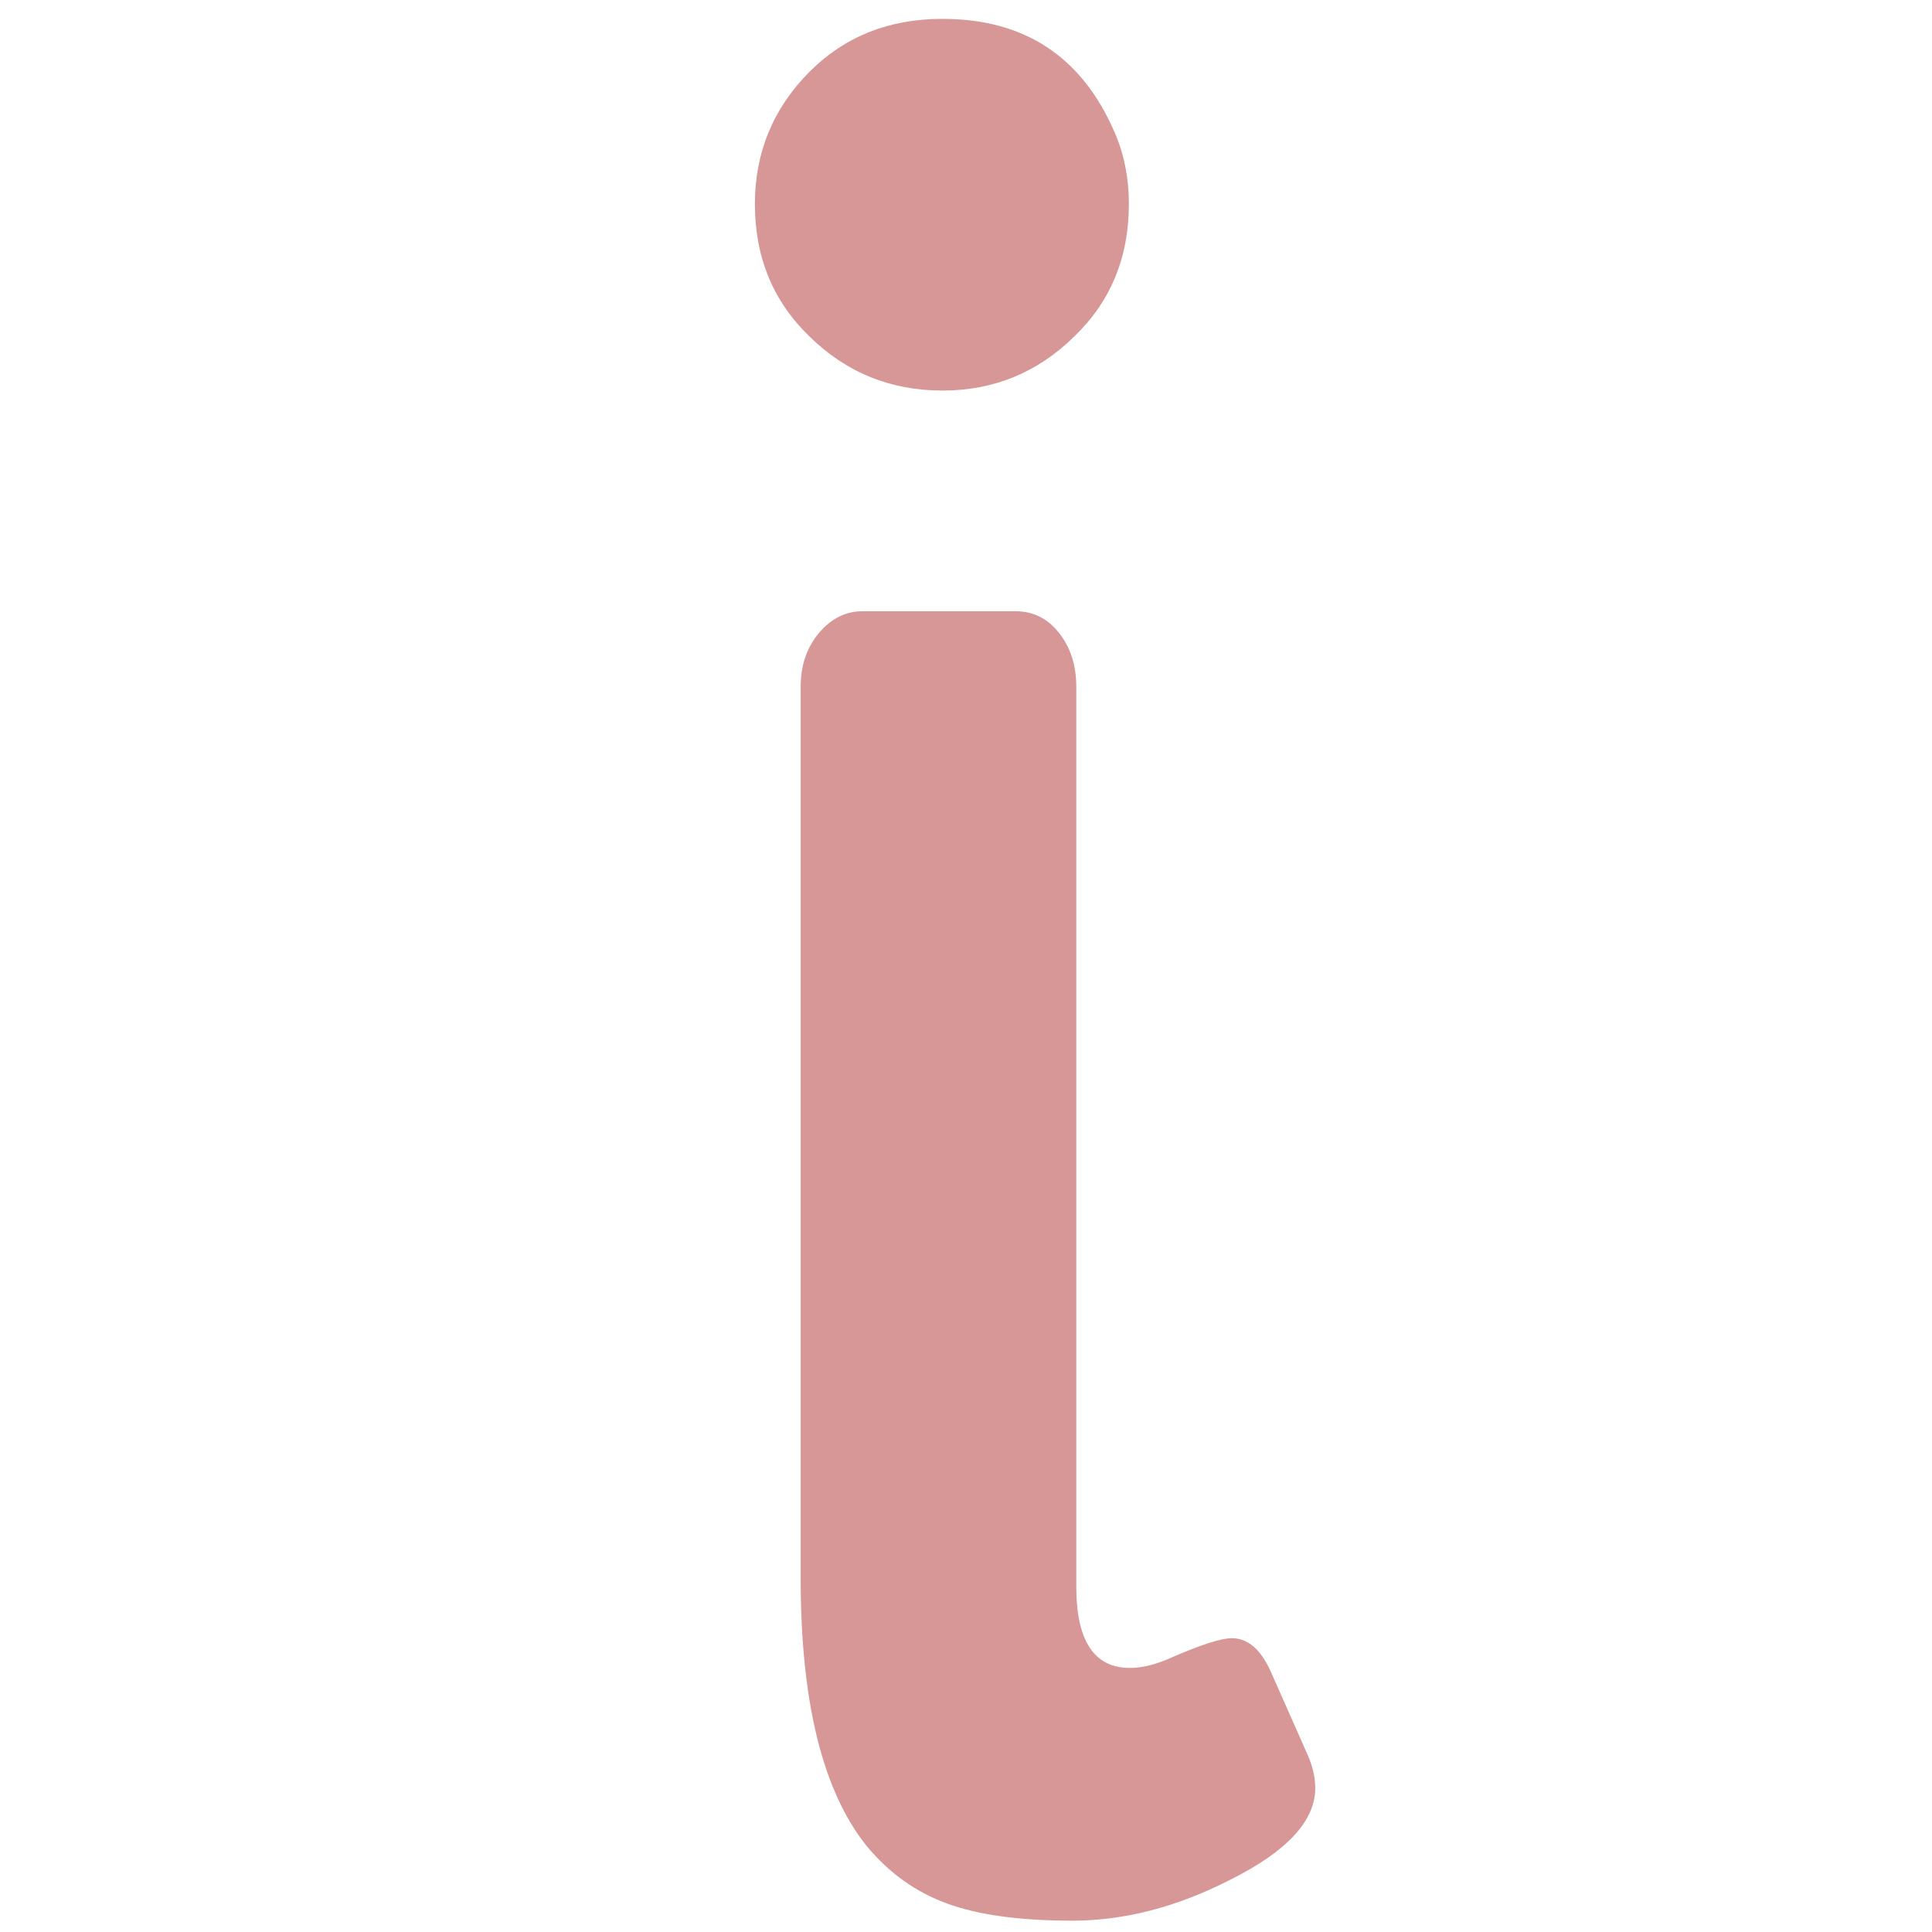
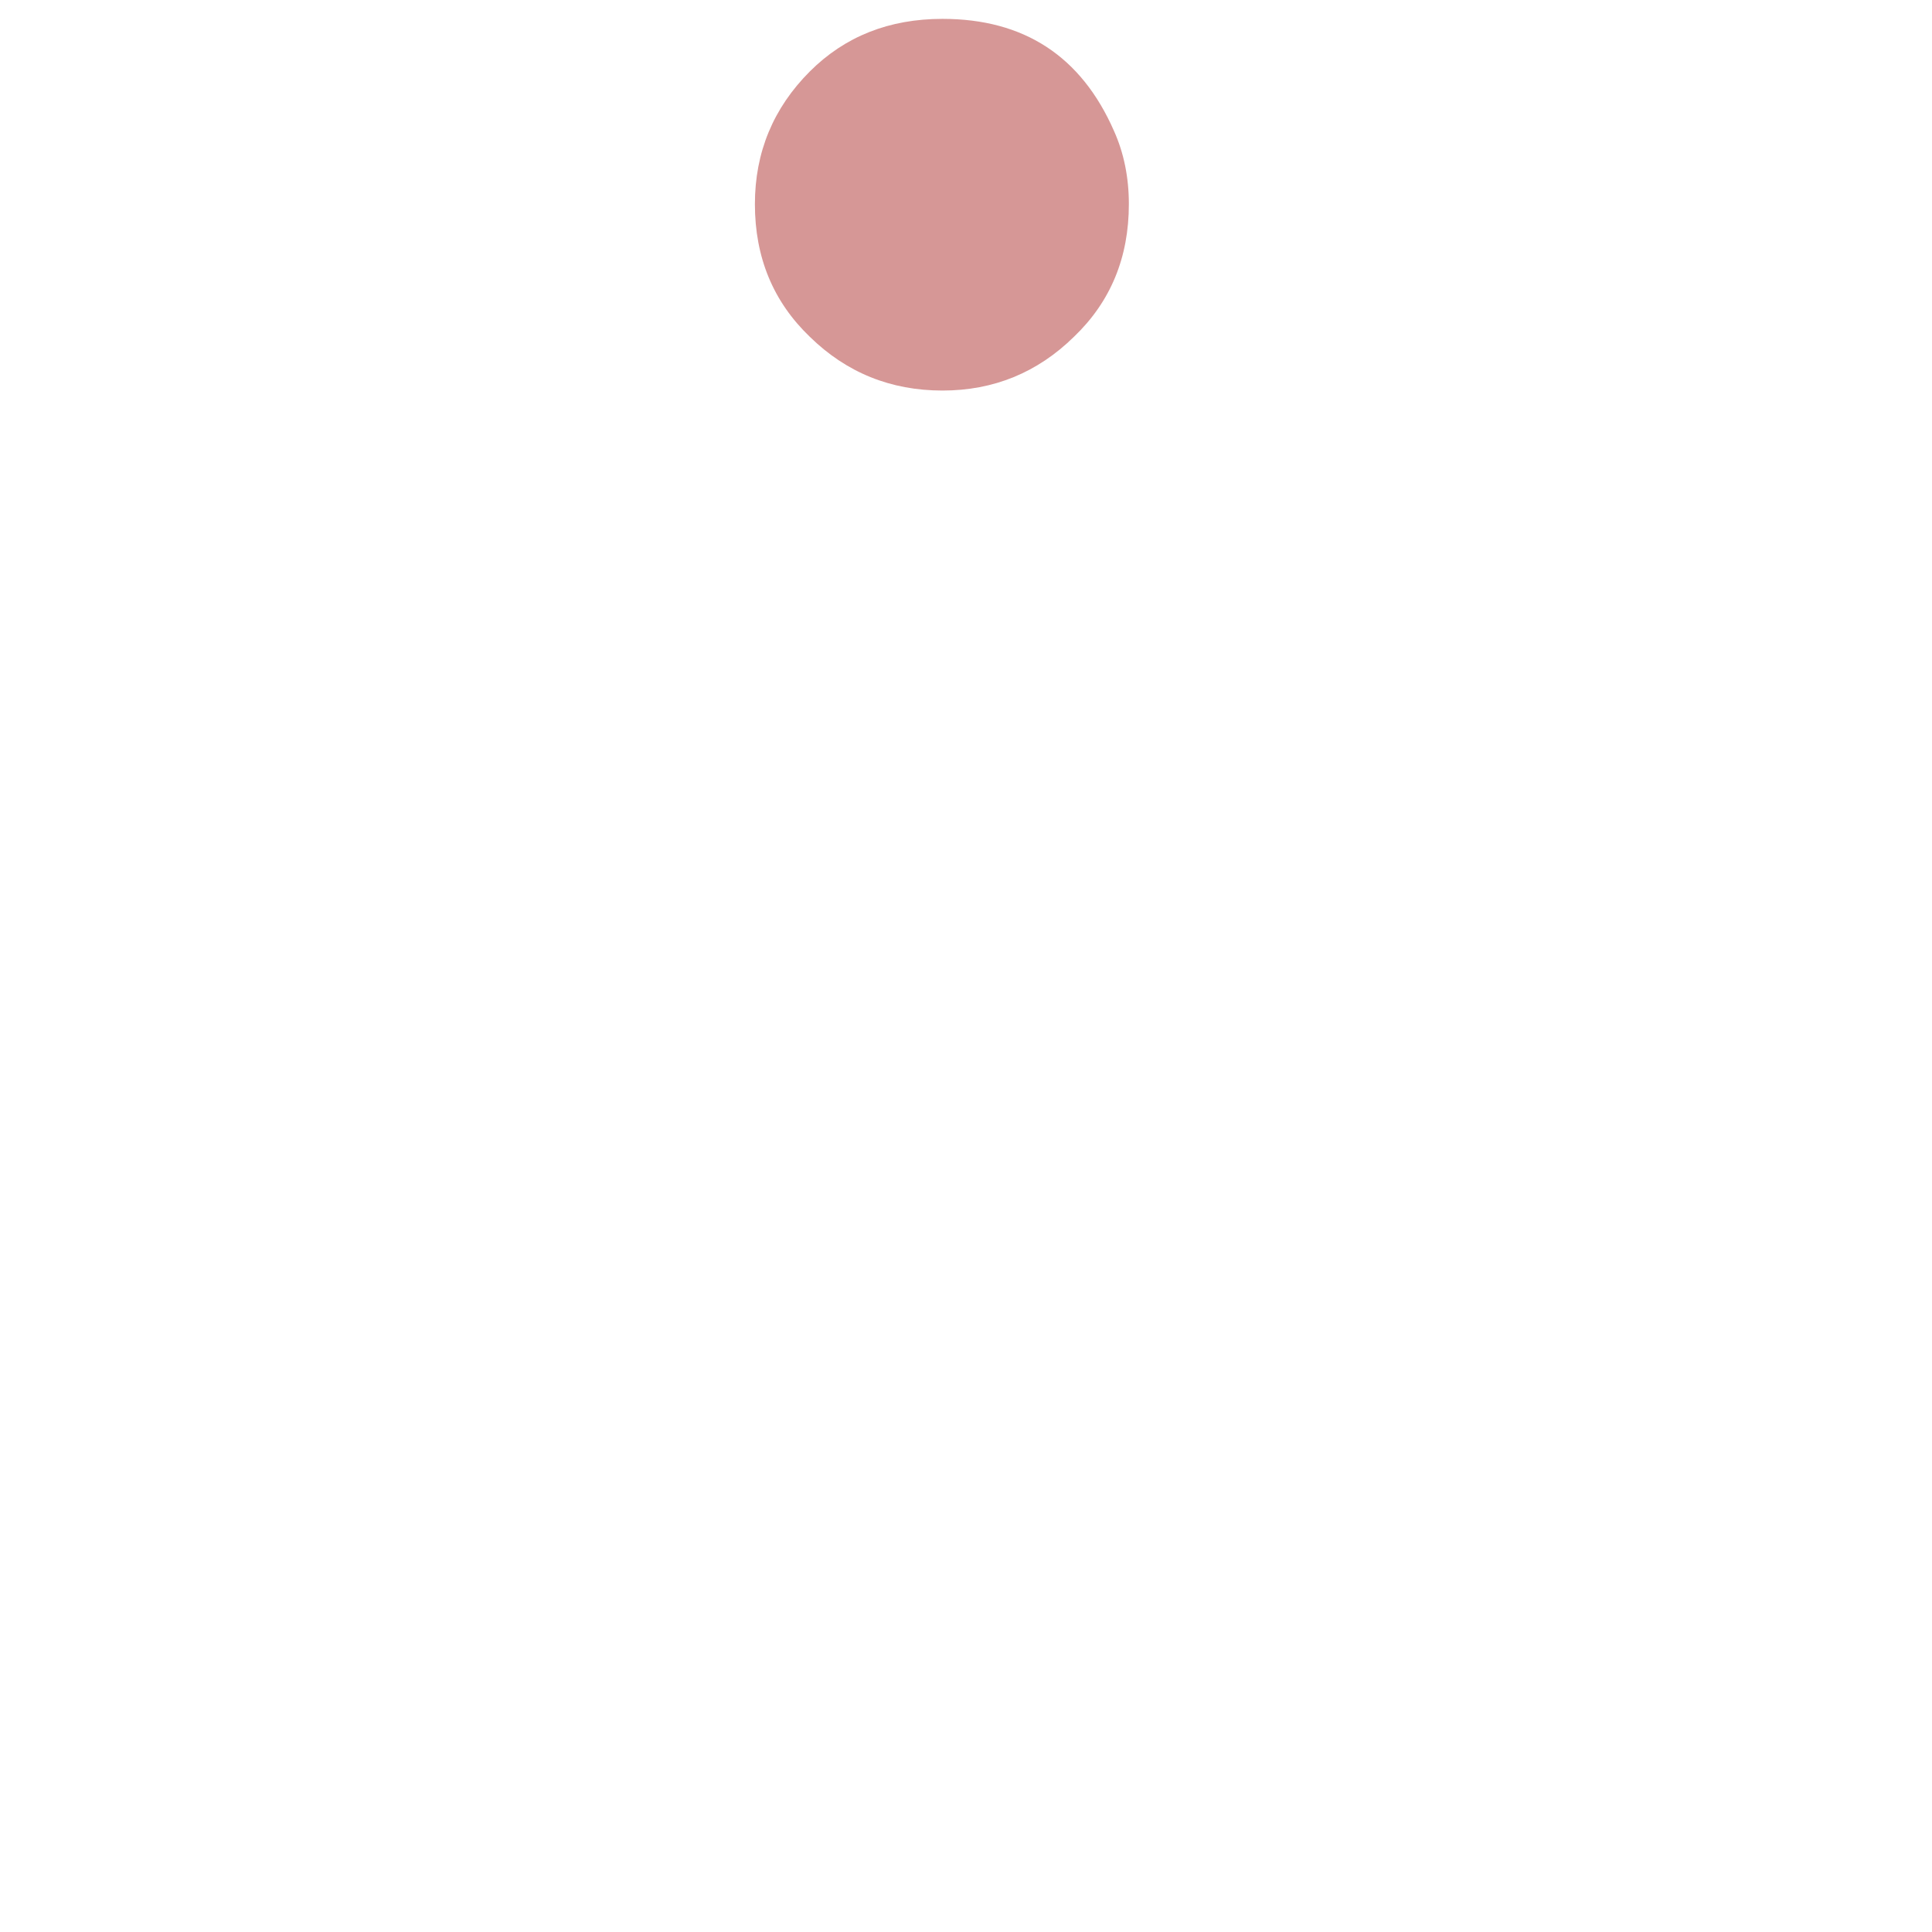
<svg xmlns="http://www.w3.org/2000/svg" version="1.1" width="512" height="512">
  <svg version="1.1" id="SvgjsSvg1000" x="0px" y="0px" viewBox="0 0 512 512" enable-background="new 0 0 512 512" xml:space="preserve">
    <g>
-       <path fill="#D69796" d="M336.736,442.933c-2.627-5.859-6.052-8.789-10.302-8.789   c-2.833,0-8.164,1.719-16.045,5.151c-4.044,1.822-7.701,2.73-10.92,2.73   c-9.503,0-14.242-7.173-14.242-21.518V181.993c0-5.653-1.52-10.405-4.559-14.249   c-3.013-3.831-6.851-5.756-11.512-5.756h-40.615c-4.43,0-8.267,1.925-11.512,5.756   c-3.219,3.844-4.842,8.596-4.842,14.249v236.389c0,32.734,5.846,56.371,17.565,70.922   c5.872,7.07,12.929,12.118,21.222,15.15C259.266,507.487,270.315,509,284.171,509   c13.83,0,27.815-3.638,41.98-10.907c14.938-7.475,22.407-15.556,22.407-24.248   c0-3.033-0.798-6.258-2.421-9.697L336.736,442.933z" />
      <path fill="#D69796" d="M249.763,103.499c13.547,0,25.162-4.745,34.846-14.249   c9.71-9.291,14.551-21.009,14.551-35.155c0-7.07-1.313-13.534-3.94-19.393   C286.54,14.903,271.371,5,249.763,5c-14.139,0-25.858,4.649-35.155,13.94   c-9.684,9.697-14.551,21.422-14.551,35.155c0,14.146,4.868,25.864,14.551,35.155   C224.317,98.753,236.035,103.499,249.763,103.499z" />
    </g>
  </svg>
  <style>@media (prefers-color-scheme: light) { :root { filter: none; } }
</style>
</svg>